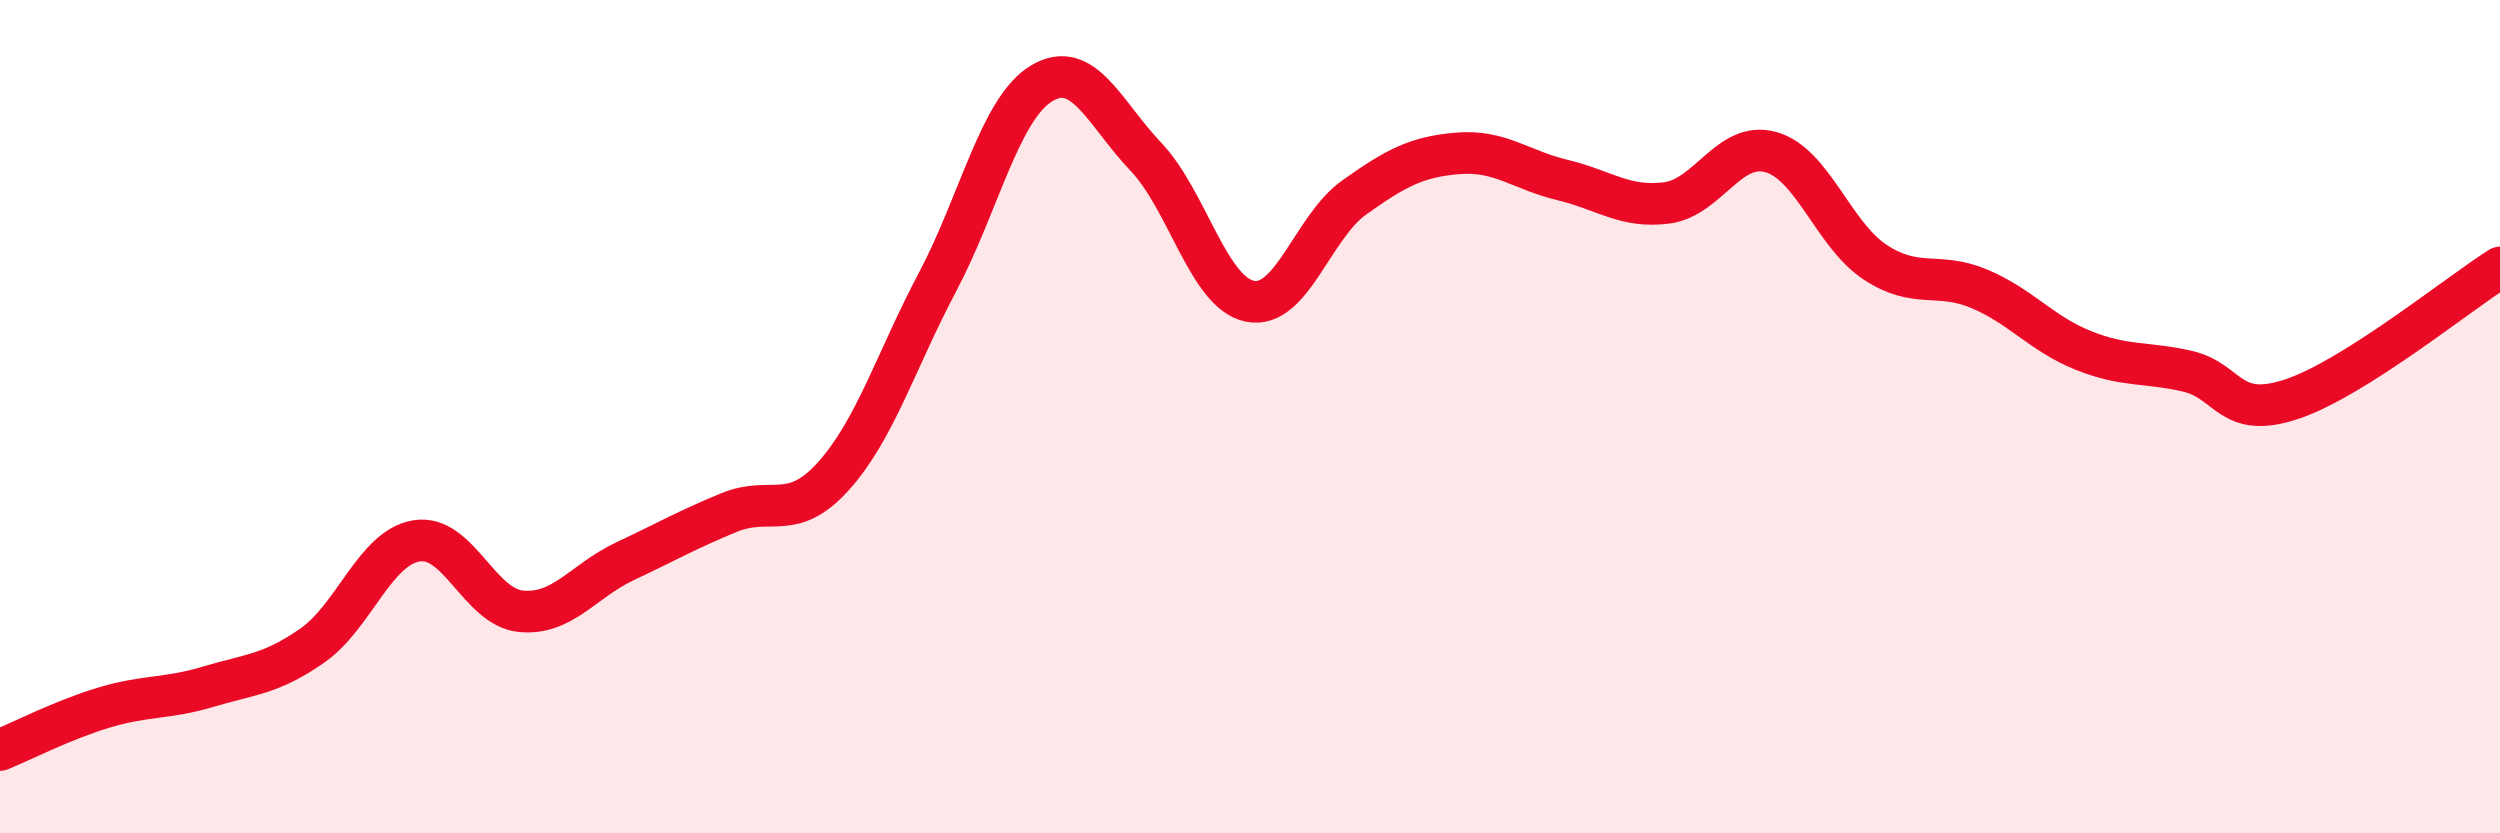
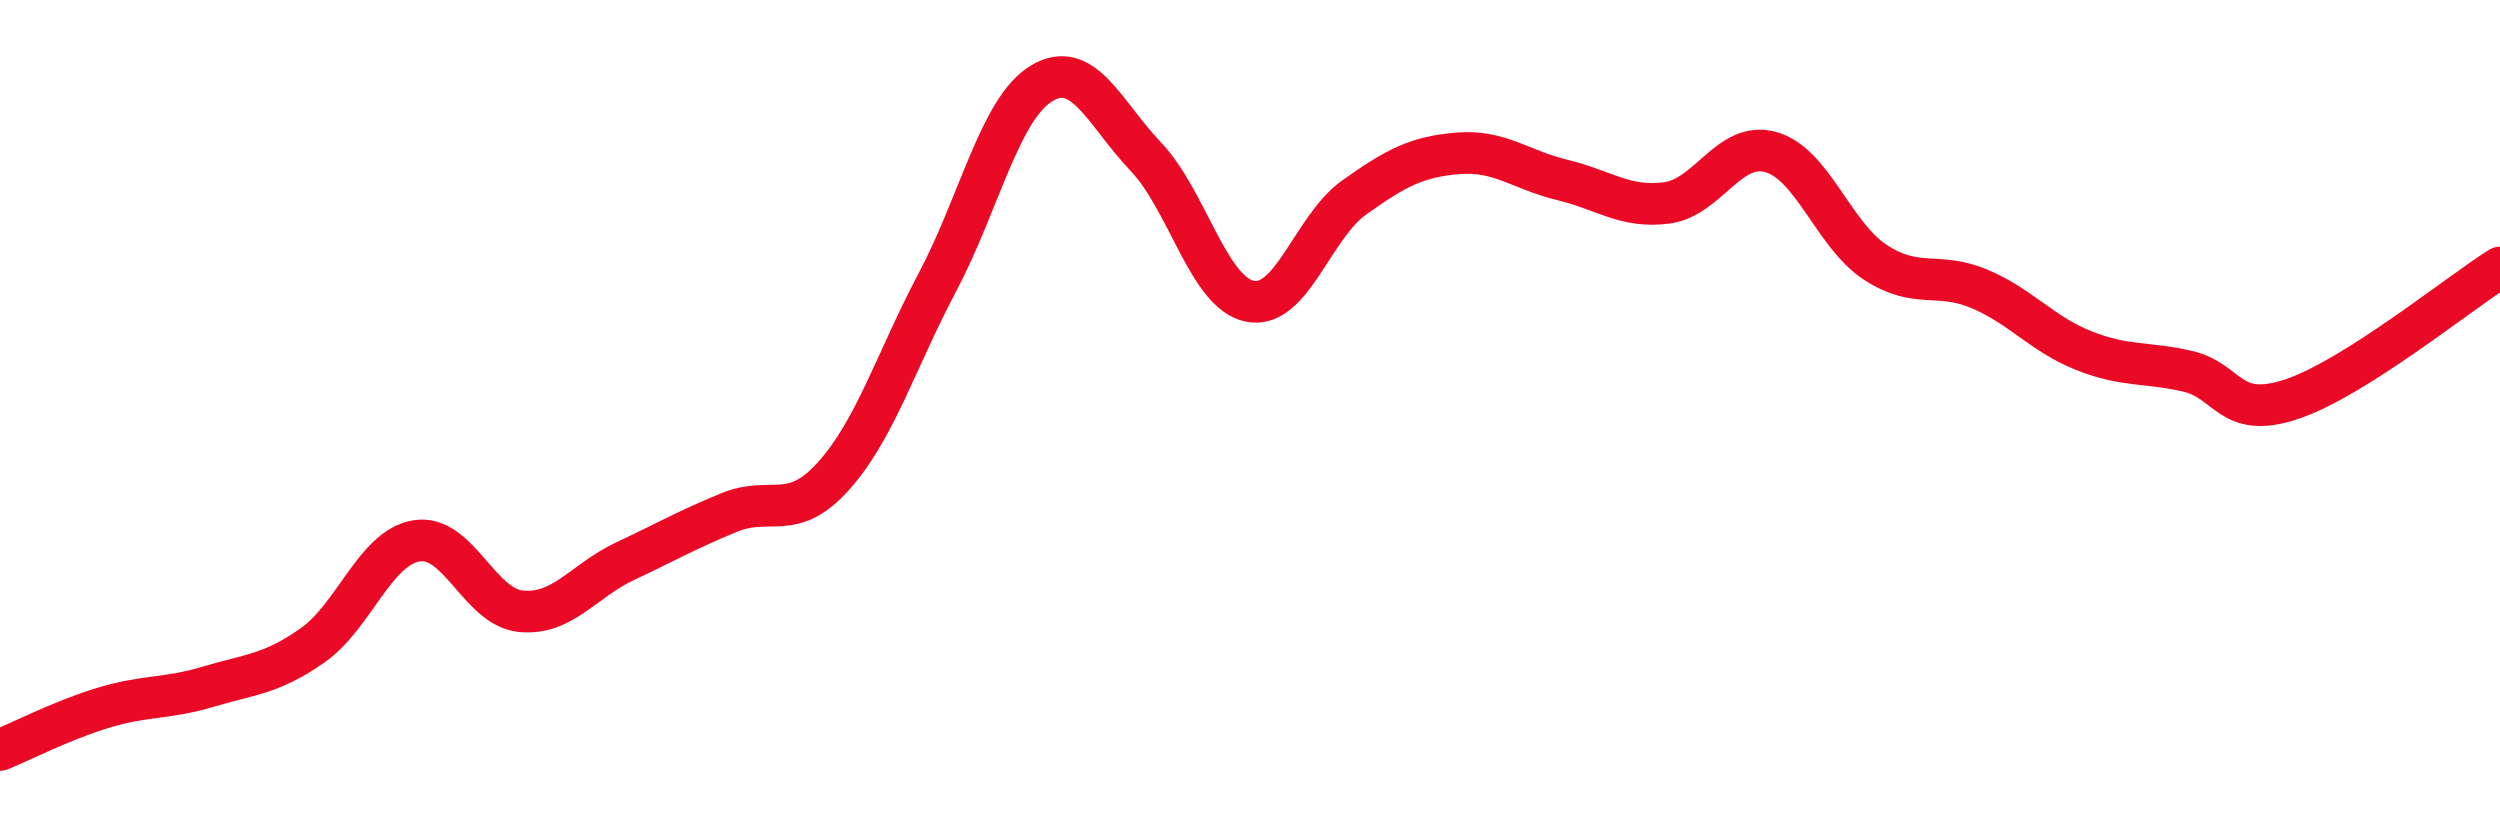
<svg xmlns="http://www.w3.org/2000/svg" width="60" height="20" viewBox="0 0 60 20">
-   <path d="M 0,18 C 0.5,17.8 1.5,17.28 2.5,16.98 C 3.5,16.68 4,16.78 5,16.48 C 6,16.18 6.5,16.19 7.5,15.49 C 8.5,14.79 9,13.14 10,12.98 C 11,12.82 11.5,14.57 12.5,14.67 C 13.5,14.77 14,13.94 15,13.47 C 16,13 16.5,12.71 17.5,12.3 C 18.5,11.89 19,12.54 20,11.43 C 21,10.32 21.5,8.66 22.5,6.77 C 23.5,4.88 24,2.6 25,2 C 26,1.4 26.5,2.71 27.5,3.76 C 28.5,4.81 29,7.03 30,7.23 C 31,7.43 31.5,5.45 32.5,4.74 C 33.5,4.03 34,3.76 35,3.68 C 36,3.6 36.5,4.08 37.5,4.32 C 38.5,4.56 39,5 40,4.87 C 41,4.74 41.5,3.37 42.5,3.65 C 43.5,3.93 44,5.63 45,6.29 C 46,6.95 46.5,6.51 47.5,6.93 C 48.5,7.35 49,8.01 50,8.41 C 51,8.81 51.5,8.68 52.5,8.91 C 53.5,9.14 53.5,10.08 55,9.58 C 56.5,9.08 59,7.05 60,6.42L60 20L0 20Z" fill="#EB0A25" opacity="0.1" stroke-linecap="round" stroke-linejoin="round" />
  <path d="M 0,18 C 0.5,17.8 1.5,17.28 2.5,16.98 C 3.5,16.68 4,16.78 5,16.48 C 6,16.18 6.5,16.19 7.5,15.49 C 8.5,14.79 9,13.14 10,12.98 C 11,12.82 11.5,14.57 12.5,14.67 C 13.5,14.77 14,13.94 15,13.47 C 16,13 16.5,12.71 17.5,12.3 C 18.5,11.89 19,12.54 20,11.43 C 21,10.32 21.5,8.66 22.5,6.77 C 23.5,4.88 24,2.6 25,2 C 26,1.4 26.5,2.71 27.5,3.76 C 28.5,4.81 29,7.03 30,7.23 C 31,7.43 31.5,5.45 32.5,4.74 C 33.5,4.03 34,3.76 35,3.68 C 36,3.6 36.5,4.08 37.5,4.32 C 38.5,4.56 39,5 40,4.87 C 41,4.74 41.5,3.37 42.5,3.65 C 43.5,3.93 44,5.63 45,6.29 C 46,6.95 46.5,6.51 47.5,6.93 C 48.5,7.35 49,8.01 50,8.41 C 51,8.81 51.5,8.68 52.5,8.91 C 53.5,9.14 53.5,10.08 55,9.58 C 56.5,9.08 59,7.05 60,6.42" stroke="#EB0A25" stroke-width="1" fill="none" stroke-linecap="round" stroke-linejoin="round" />
</svg>